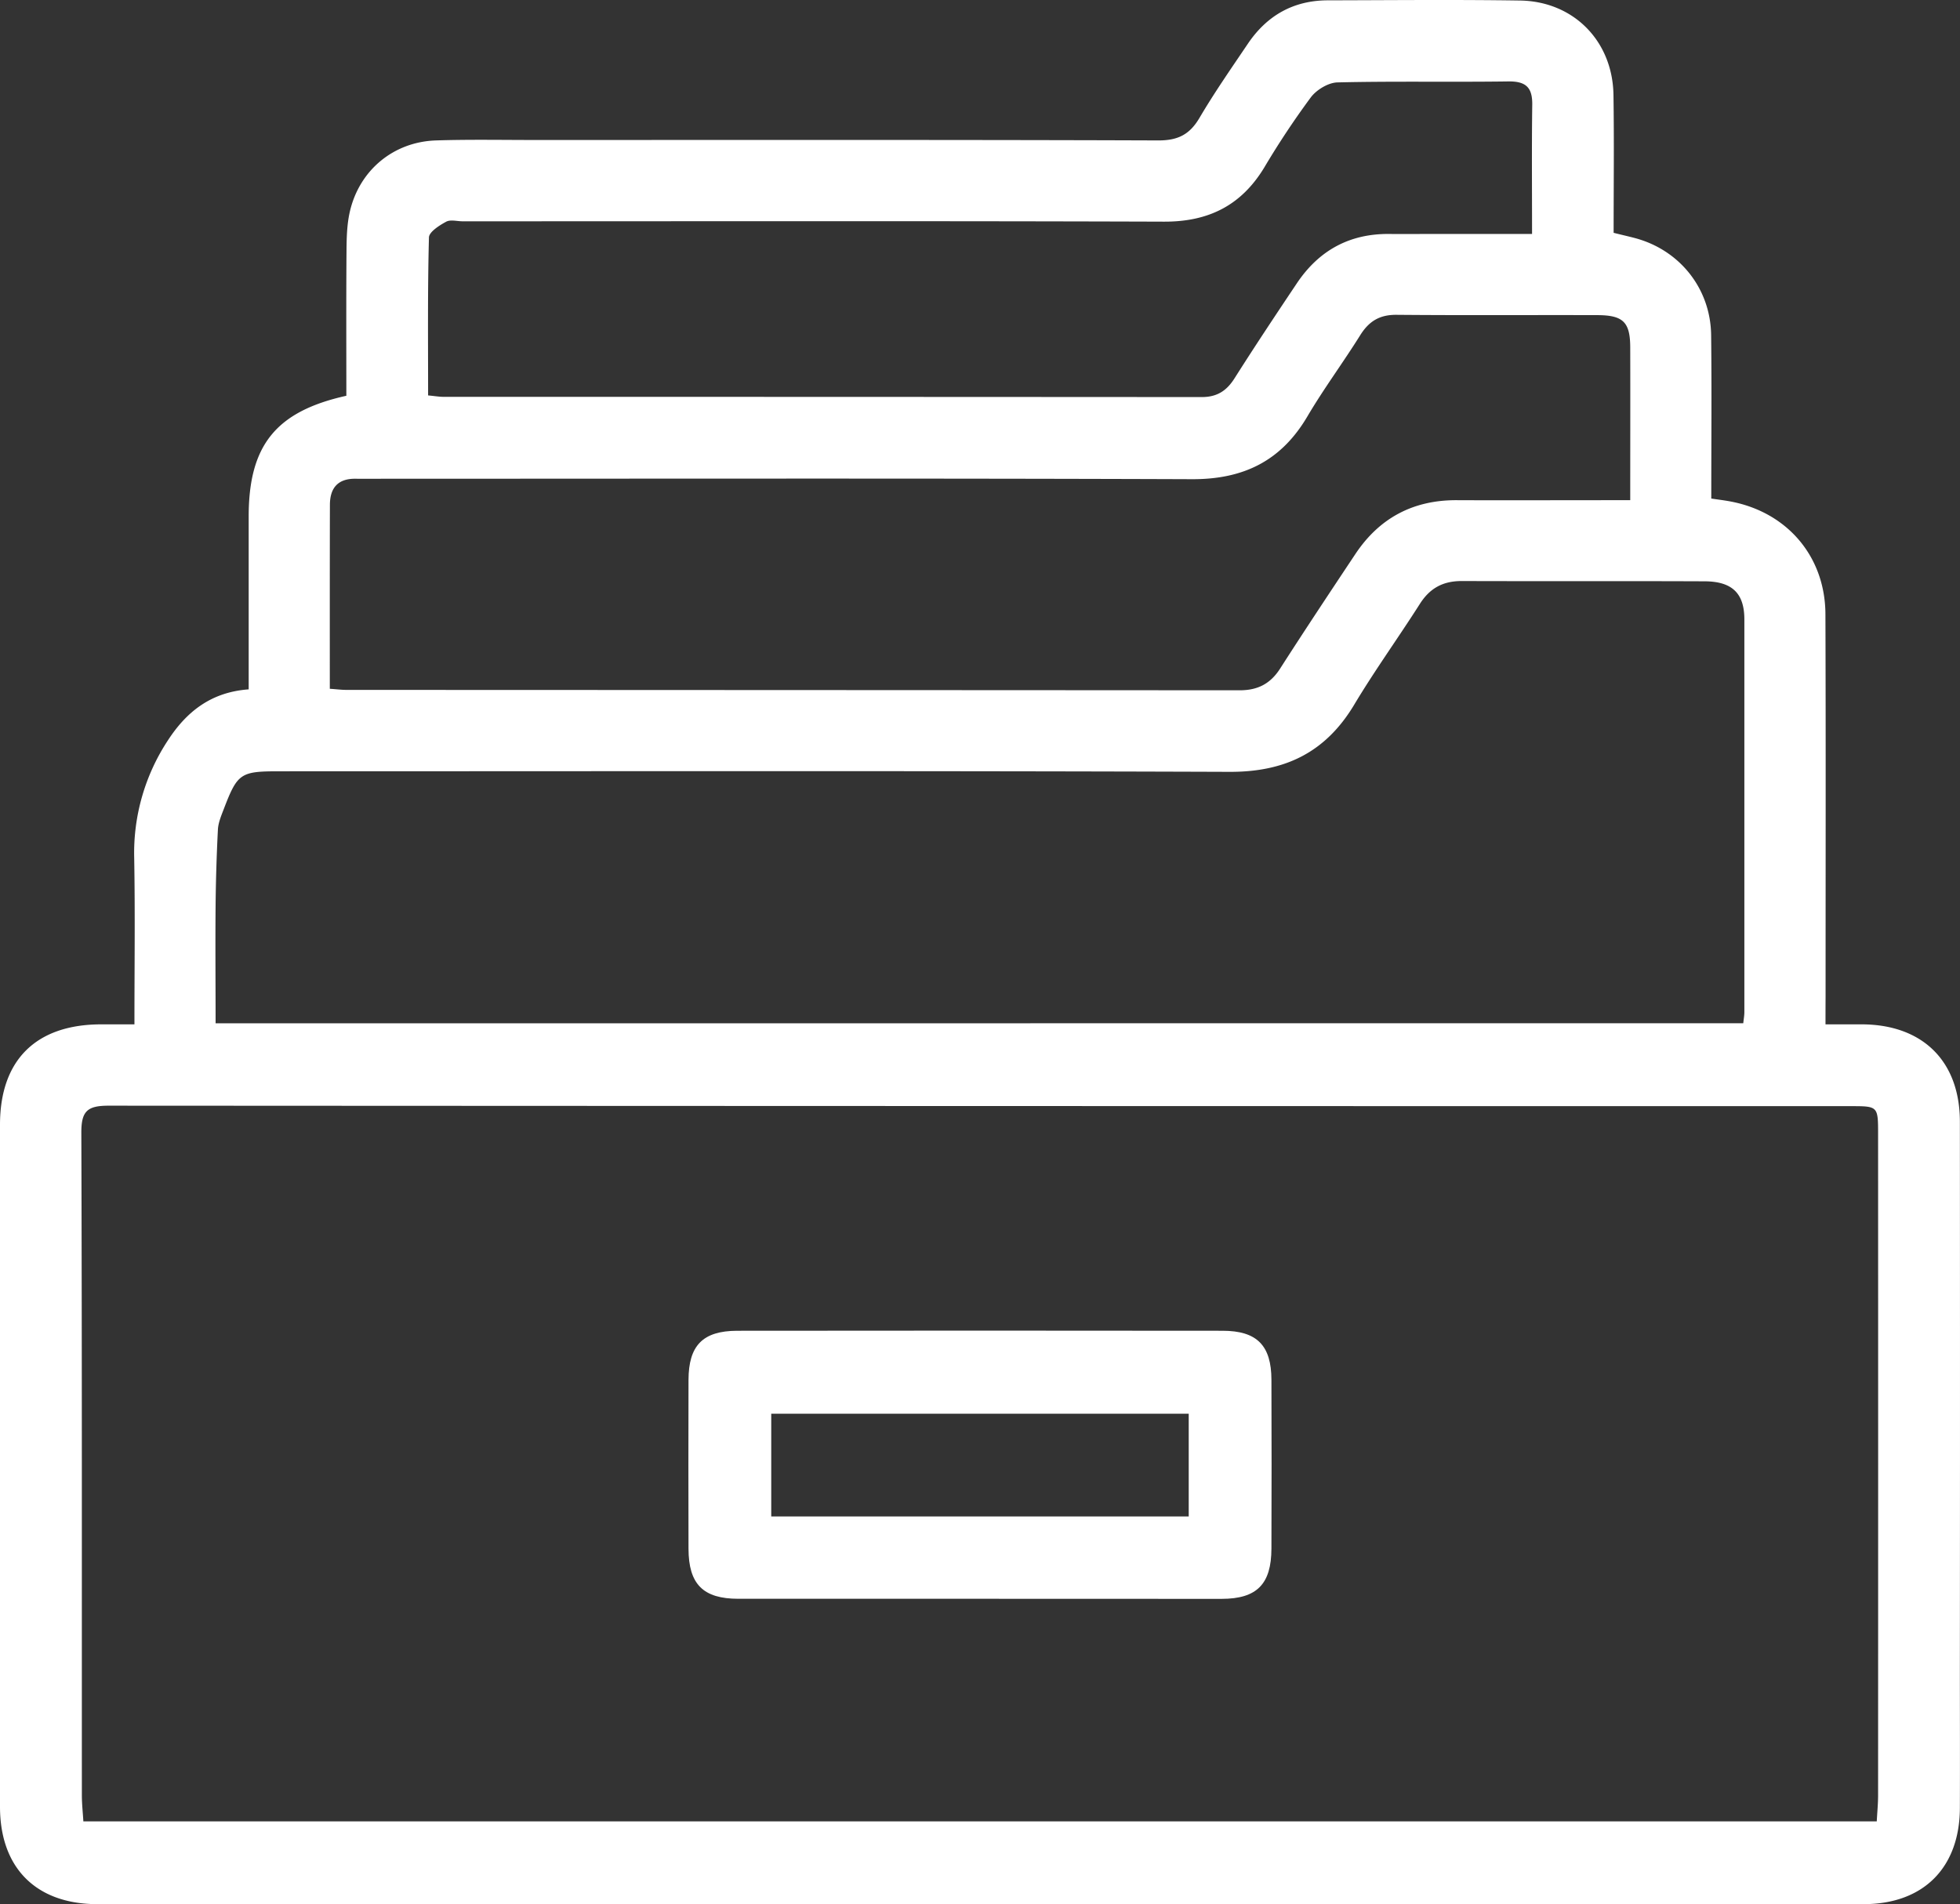
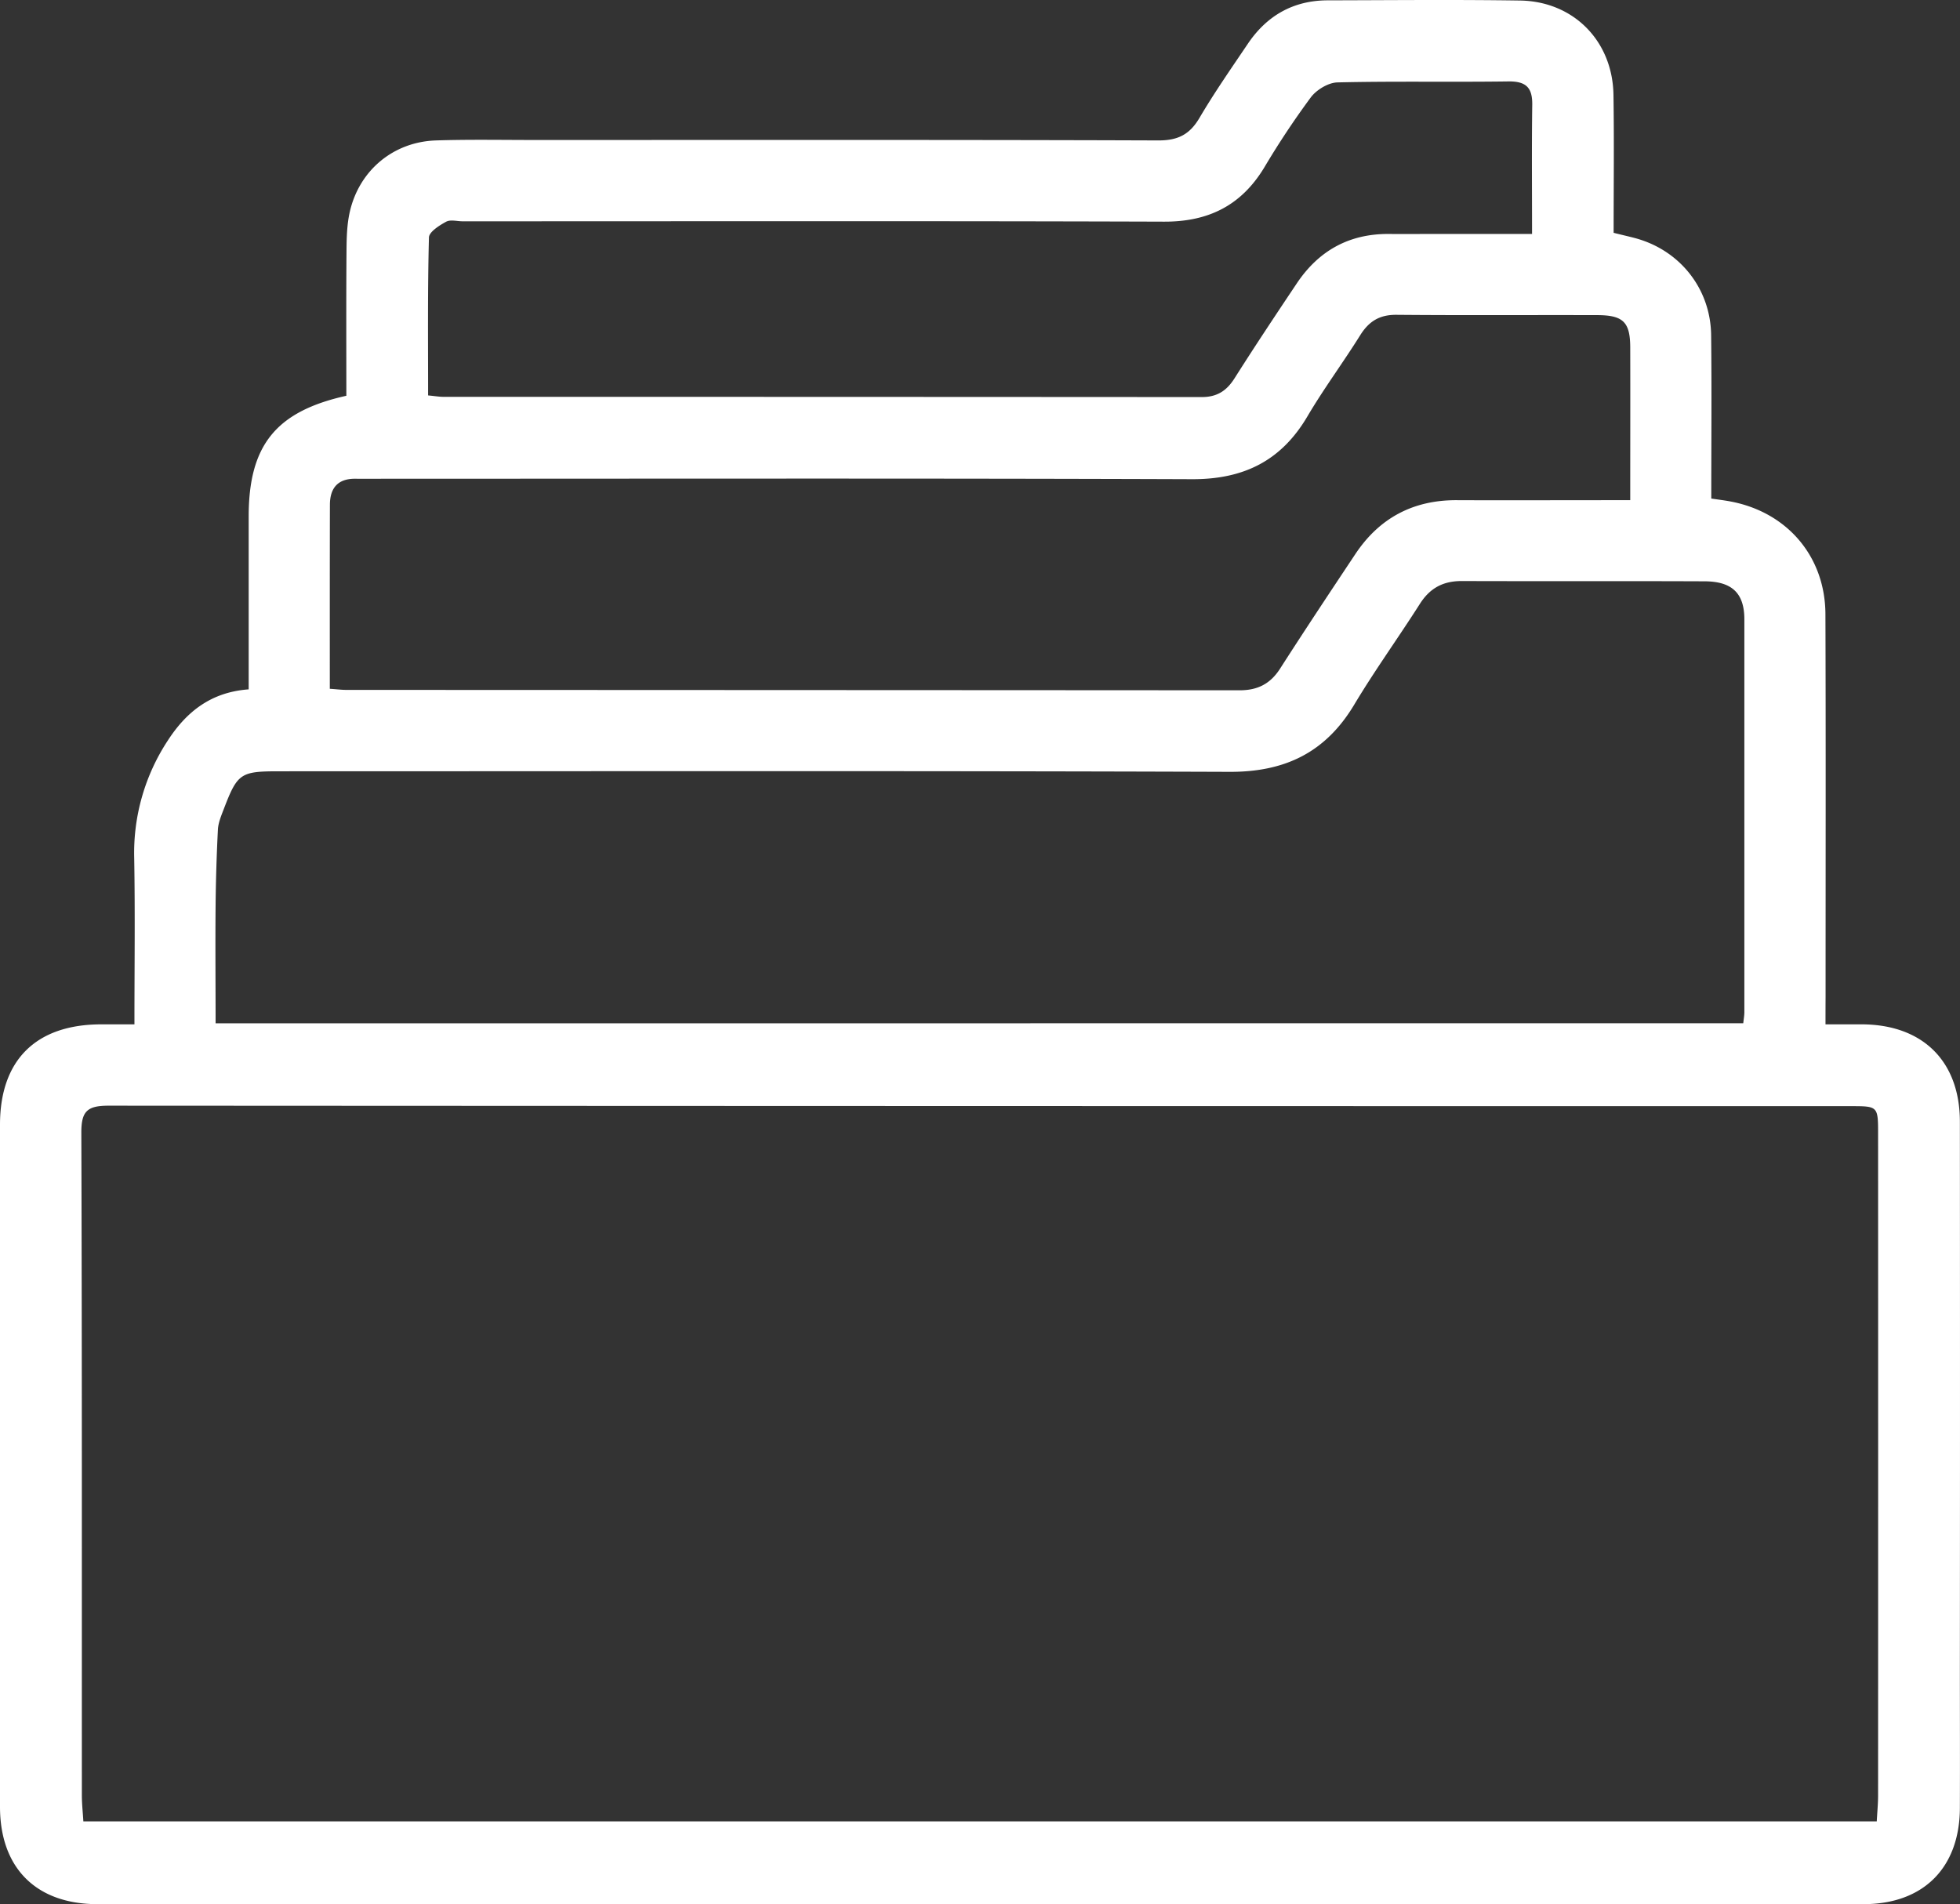
<svg xmlns="http://www.w3.org/2000/svg" id="Нижнее_меню_в_мобильной_версии" data-name="Нижнее меню в мобильной версии" viewBox="0 0 1000 971.71">
  <rect x="0" y="0" width="1000" height="971.71" fill="#333333" stroke="none" />
  <defs>
    <style>.cls-1{fill:#fff;}</style>
  </defs>
  <g id="Услуги">
    <path class="cls-1" d="M931.38,536.87c7.29,0,13,0,18.73,0,30.92.18,49.8,18.83,49.83,49.66q.12,139.58,0,279.16c0,23.71.09,47.43,0,71.14-.15,30.43-18.6,49-49.18,49q-450.54.09-901.08,0C18.44,985.81.06,967.39,0,936.24Q0,762.17,0,588.09c0-33,18.34-51.14,51.51-51.22H68.59c0-29,.37-56.93-.12-84.84a104.36,104.36,0,0,1,17.21-60.1c9.43-14.52,21.93-24.61,41.2-26V330.51q0-26.42,0-52.82c0-36.2,13.8-53.59,49.83-61.58,0-24.41-.11-49.11.08-73.81.05-6.77.21-13.73,1.73-20.27,4.91-21.13,22.34-35.52,43.95-36.22,16.87-.54,33.76-.22,50.65-.22,106,0,212-.15,318,.22,9.93,0,15.87-3.06,20.83-11.45,7.65-13,16.28-25.38,24.71-37.88,9.71-14.4,23.26-22.12,40.78-22.16,32.7-.07,65.4-.4,98.09.1,27.38.43,47.25,20.73,47.67,48.14.36,23.31.08,46.64.08,70.39,3.93,1,7.35,1.75,10.75,2.65,22.9,6.05,38.7,25.73,39,49.55.33,27.62.07,55.24.07,83.41,3.76.56,6.86.92,9.92,1.51,28.87,5.48,48.22,28.1,48.32,57.52.23,65,.08,130.06.08,195.09C931.39,526.92,931.38,531.16,931.38,536.87ZM42.53,943.59h915c.26-4.84.68-9.08.68-13.31q.06-168.63,0-337.26c0-14.38,0-14.41-13.94-14.41q-444.46,0-888.95-.24c-11,0-13.86,3-13.82,13.91.38,112.78.23,225.56.27,338.34C41.79,934.83,42.26,939,42.53,943.59ZM889.42,536.3c.23-2.2.55-3.91.56-5.62q0-100.23,0-200.45c0-13.39-6.29-19.38-20.28-19.44-41.31-.17-82.62,0-123.94-.14-9.57,0-16.26,3.64-21.38,11.73-11,17.27-23,33.9-33.49,51.43-14.57,24.28-35.21,34.31-63.55,34.21-161.65-.57-323.31-.28-485-.28-19.63,0-21.17,1-28.15,19.23-1.28,3.33-2.76,6.82-3,10.3Q110.2,456.59,110,476c-.19,20,0,40,0,60.35ZM168.27,365.63c3.62.25,6,.57,8.49.57q227.87.07,455.74.2c9.19,0,15.61-3.31,20.57-11,12.59-19.63,25.5-39.07,38.42-58.49q18.4-27.66,51.76-27.52c25.5.11,51,0,76.5,0h12c0-27.09.07-52.55,0-78-.05-12.9-3.6-16.4-16.85-16.43-34.12-.1-68.24.15-102.36-.16-8.55-.08-14,3.18-18.49,10.3-8.73,14-18.62,27.31-27,41.52-13.36,22.72-32.59,32.16-58.89,32.06-136.83-.5-273.66-.23-410.5-.23-5.38,0-10.77.08-16.16,0-9.05-.15-13.16,4.65-13.18,13.29C168.24,302.57,168.27,333.44,168.27,365.63Zm50.15-149.7c3.64.35,5.73.72,7.82.72q193.47,0,386.92.12c7.73,0,12.62-3.14,16.67-9.52,10.37-16.37,21.11-32.52,31.89-48.63C673,141.86,688.65,133.3,709,133.54c6.83.08,13.65,0,20.48,0h52.18c0-22.94-.2-44.44.1-65.93.12-8.74-3.14-12-12.09-11.91-29.1.41-58.21-.19-87.29.5-4.67.11-10.66,3.75-13.58,7.61A426.18,426.18,0,0,0,645,99.68c-11.74,19.34-28.45,27.66-51.11,27.58-119.27-.39-238.55-.18-357.82-.18-2.87,0-6.28-1-8.5.24-3.46,1.88-8.65,5.18-8.72,8C218.15,161.83,218.42,188.37,218.42,215.93Z" transform="translate(0 -14.15)" />
-     <path class="cls-1" d="M499.49,830q-61.38,0-122.77,0c-18,0-25.4-7.43-25.44-25.56q-.11-43.06,0-86.15c.05-17.55,7.3-25,24.81-25.06q123.84-.15,247.68,0c17.54,0,24.87,7.5,24.92,25q.15,43.08,0,86.15c-.05,18.16-7.41,25.63-25.37,25.66Q561.41,830.07,499.49,830Zm107-94.45h-213V788h213Z" transform="translate(0 -14.15)" />
  </g>
</svg>